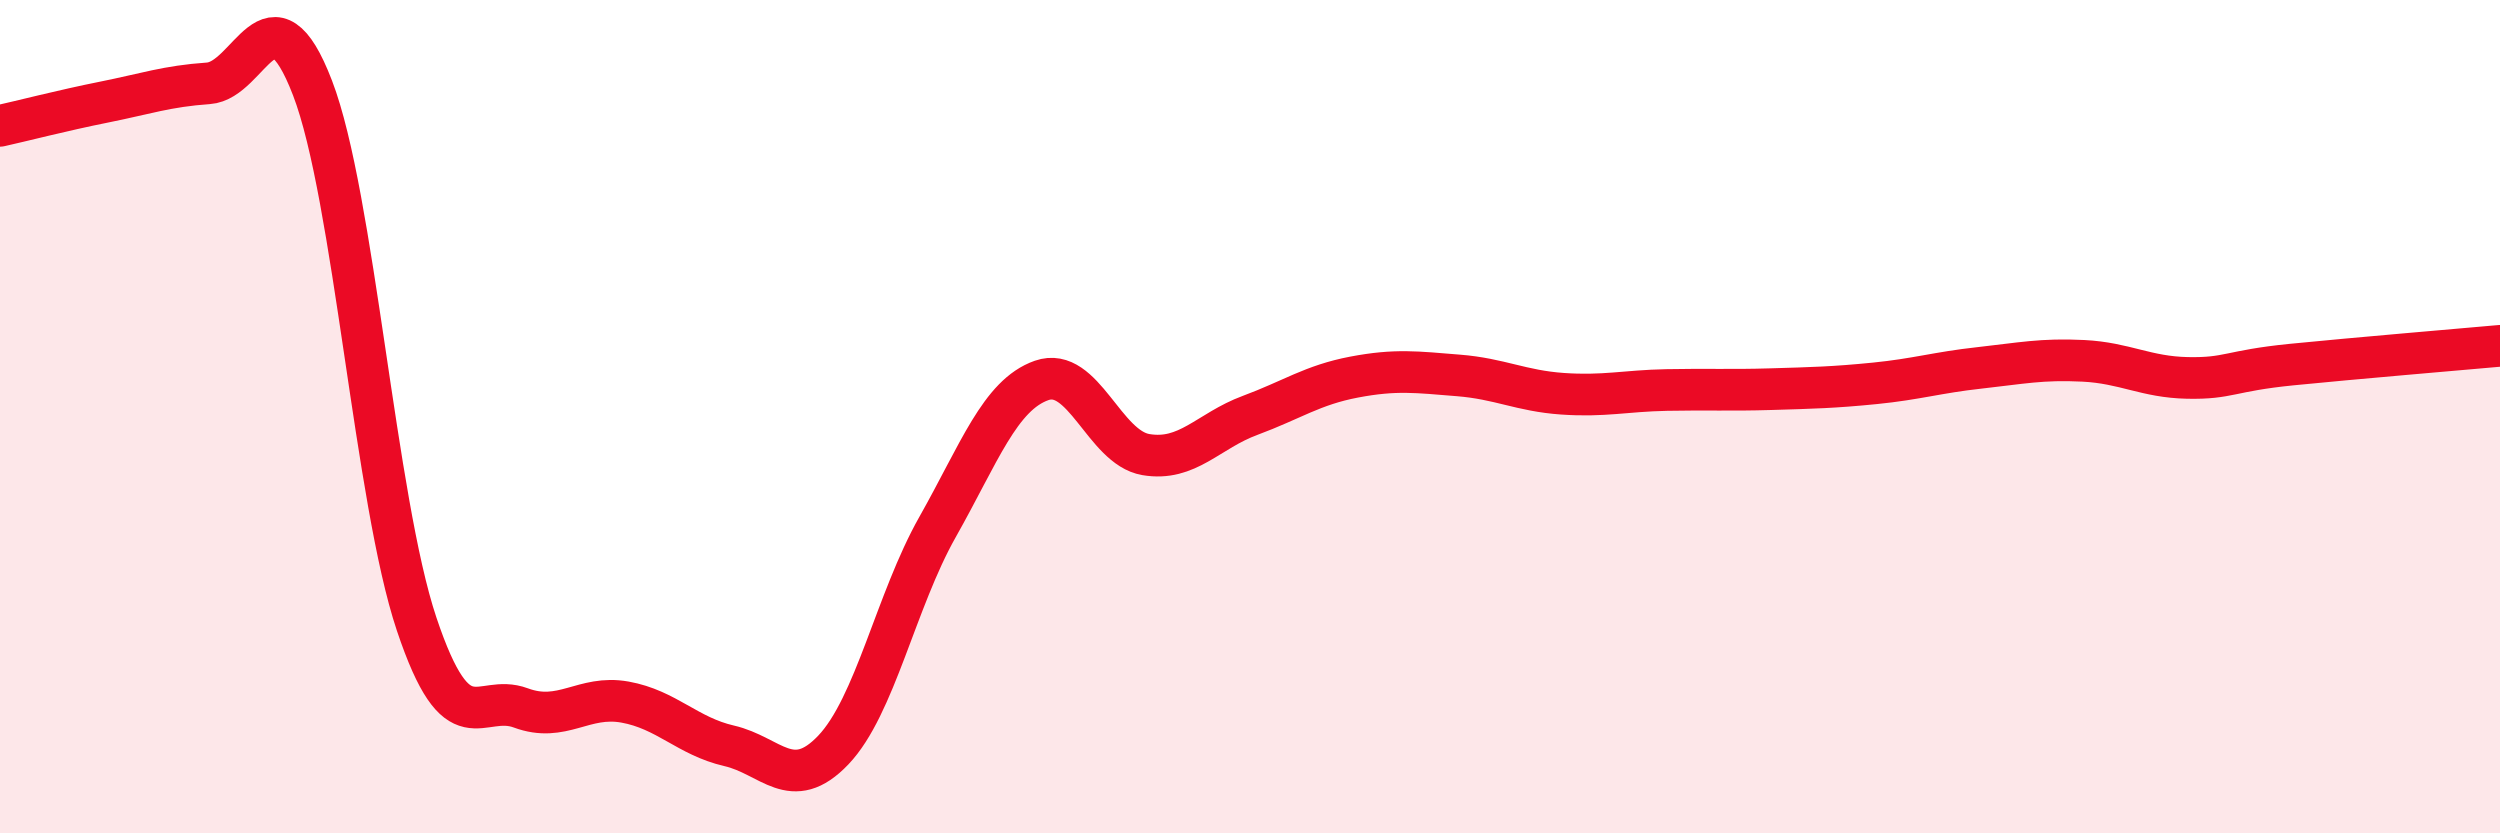
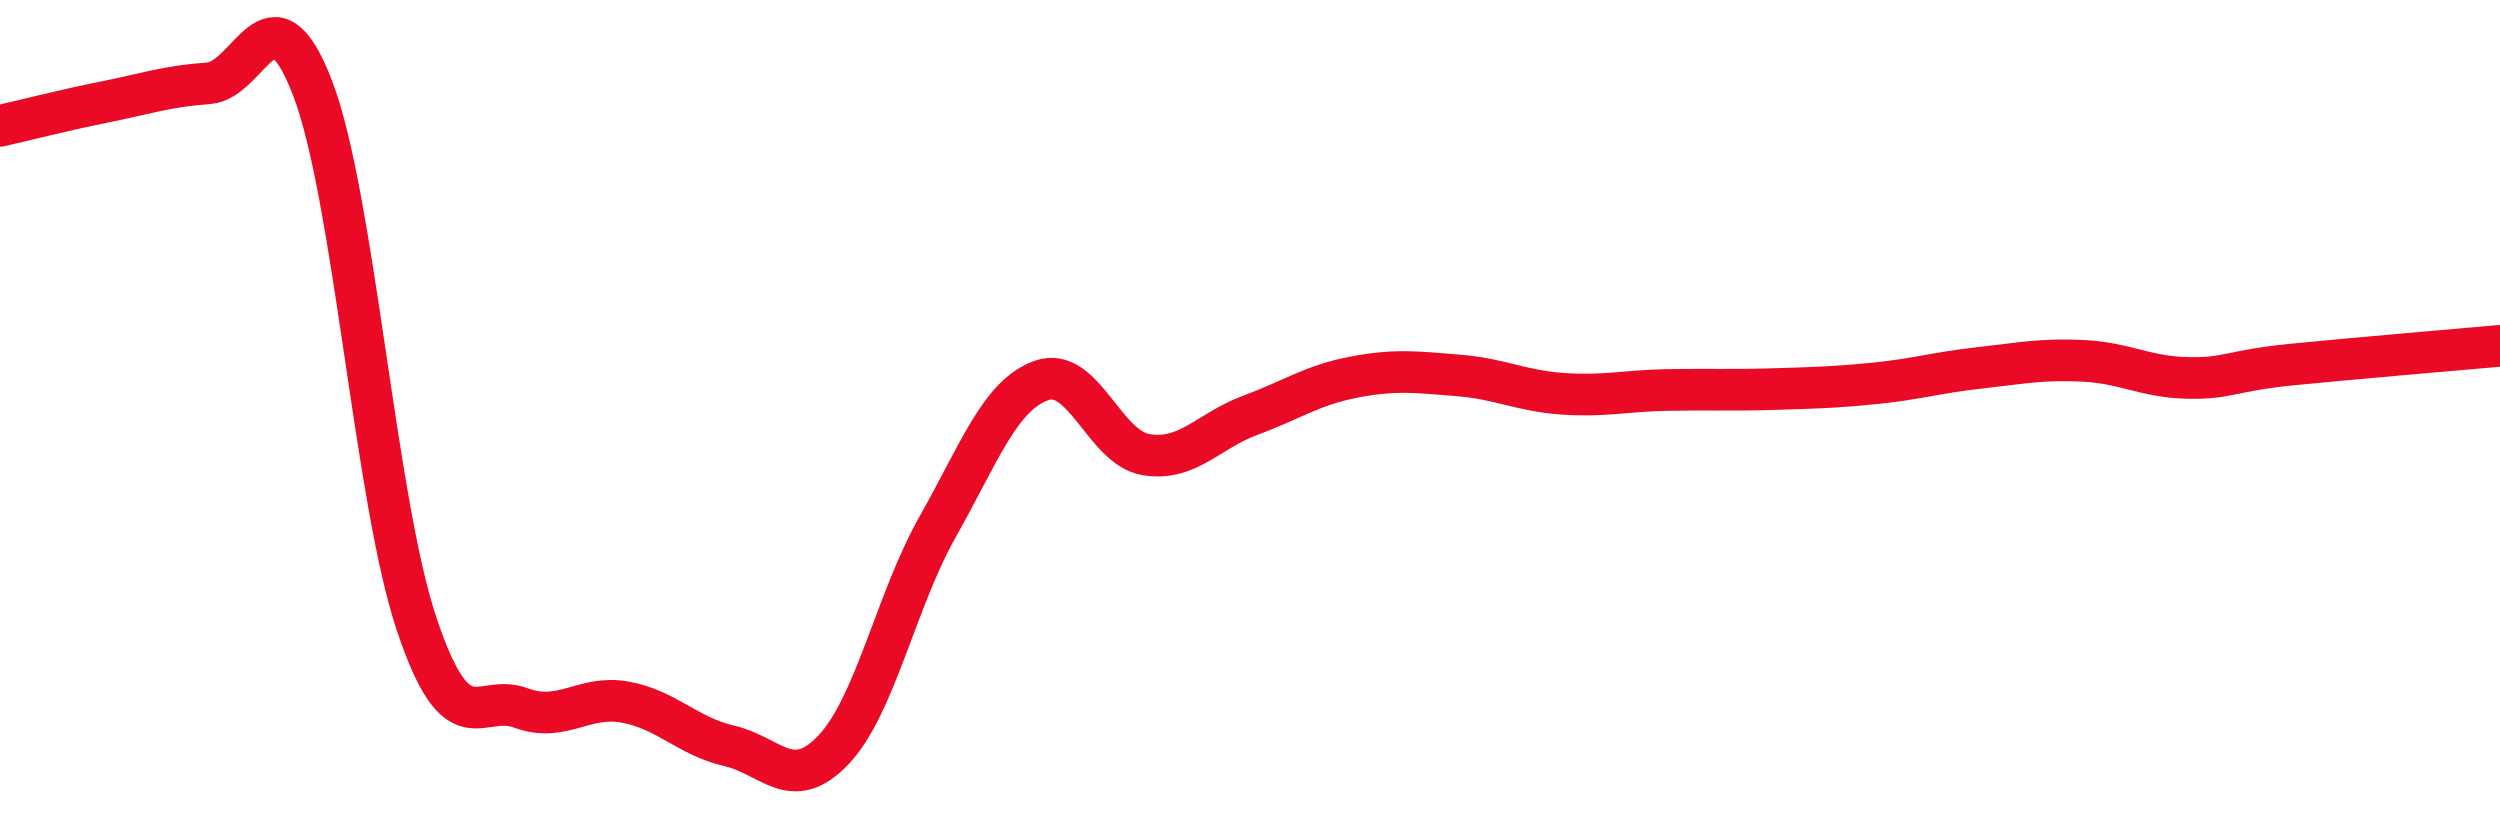
<svg xmlns="http://www.w3.org/2000/svg" width="60" height="20" viewBox="0 0 60 20">
-   <path d="M 0,3.02 C 0.5,2.91 1.5,2.65 2.5,2.45 C 3.5,2.25 4,2.07 5,2 C 6,1.93 6.5,-0.49 7.5,2.11 C 8.5,4.71 9,12 10,14.98 C 11,17.96 11.5,16.62 12.5,16.99 C 13.5,17.36 14,16.67 15,16.85 C 16,17.03 16.5,17.67 17.5,17.9 C 18.5,18.13 19,19.05 20,18 C 21,16.95 21.5,14.42 22.5,12.65 C 23.5,10.88 24,9.48 25,9.13 C 26,8.78 26.5,10.74 27.5,10.91 C 28.5,11.08 29,10.34 30,9.97 C 31,9.6 31.5,9.24 32.5,9.05 C 33.5,8.86 34,8.93 35,9.01 C 36,9.09 36.5,9.38 37.5,9.45 C 38.5,9.52 39,9.38 40,9.36 C 41,9.34 41.5,9.37 42.5,9.34 C 43.5,9.31 44,9.3 45,9.2 C 46,9.1 46.5,8.94 47.5,8.83 C 48.5,8.72 49,8.61 50,8.66 C 51,8.71 51.5,9.05 52.5,9.07 C 53.5,9.09 53.5,8.9 55,8.75 C 56.5,8.6 59,8.39 60,8.3L60 20L0 20Z" fill="#EB0A25" opacity="0.1" stroke-linecap="round" stroke-linejoin="round" />
  <path d="M 0,3.02 C 0.5,2.91 1.5,2.65 2.5,2.45 C 3.5,2.25 4,2.07 5,2 C 6,1.93 6.5,-0.49 7.5,2.11 C 8.5,4.71 9,12 10,14.98 C 11,17.96 11.5,16.62 12.5,16.99 C 13.5,17.36 14,16.67 15,16.85 C 16,17.03 16.5,17.67 17.5,17.9 C 18.5,18.13 19,19.05 20,18 C 21,16.95 21.5,14.42 22.5,12.65 C 23.5,10.88 24,9.48 25,9.13 C 26,8.78 26.5,10.74 27.5,10.91 C 28.5,11.08 29,10.34 30,9.97 C 31,9.6 31.5,9.24 32.5,9.05 C 33.5,8.86 34,8.93 35,9.01 C 36,9.09 36.5,9.38 37.5,9.45 C 38.5,9.52 39,9.38 40,9.36 C 41,9.34 41.5,9.37 42.5,9.34 C 43.5,9.31 44,9.3 45,9.2 C 46,9.1 46.5,8.94 47.5,8.83 C 48.5,8.72 49,8.61 50,8.66 C 51,8.71 51.5,9.05 52.5,9.07 C 53.5,9.09 53.5,8.9 55,8.75 C 56.5,8.6 59,8.39 60,8.3" stroke="#EB0A25" stroke-width="1" fill="none" stroke-linecap="round" stroke-linejoin="round" />
</svg>